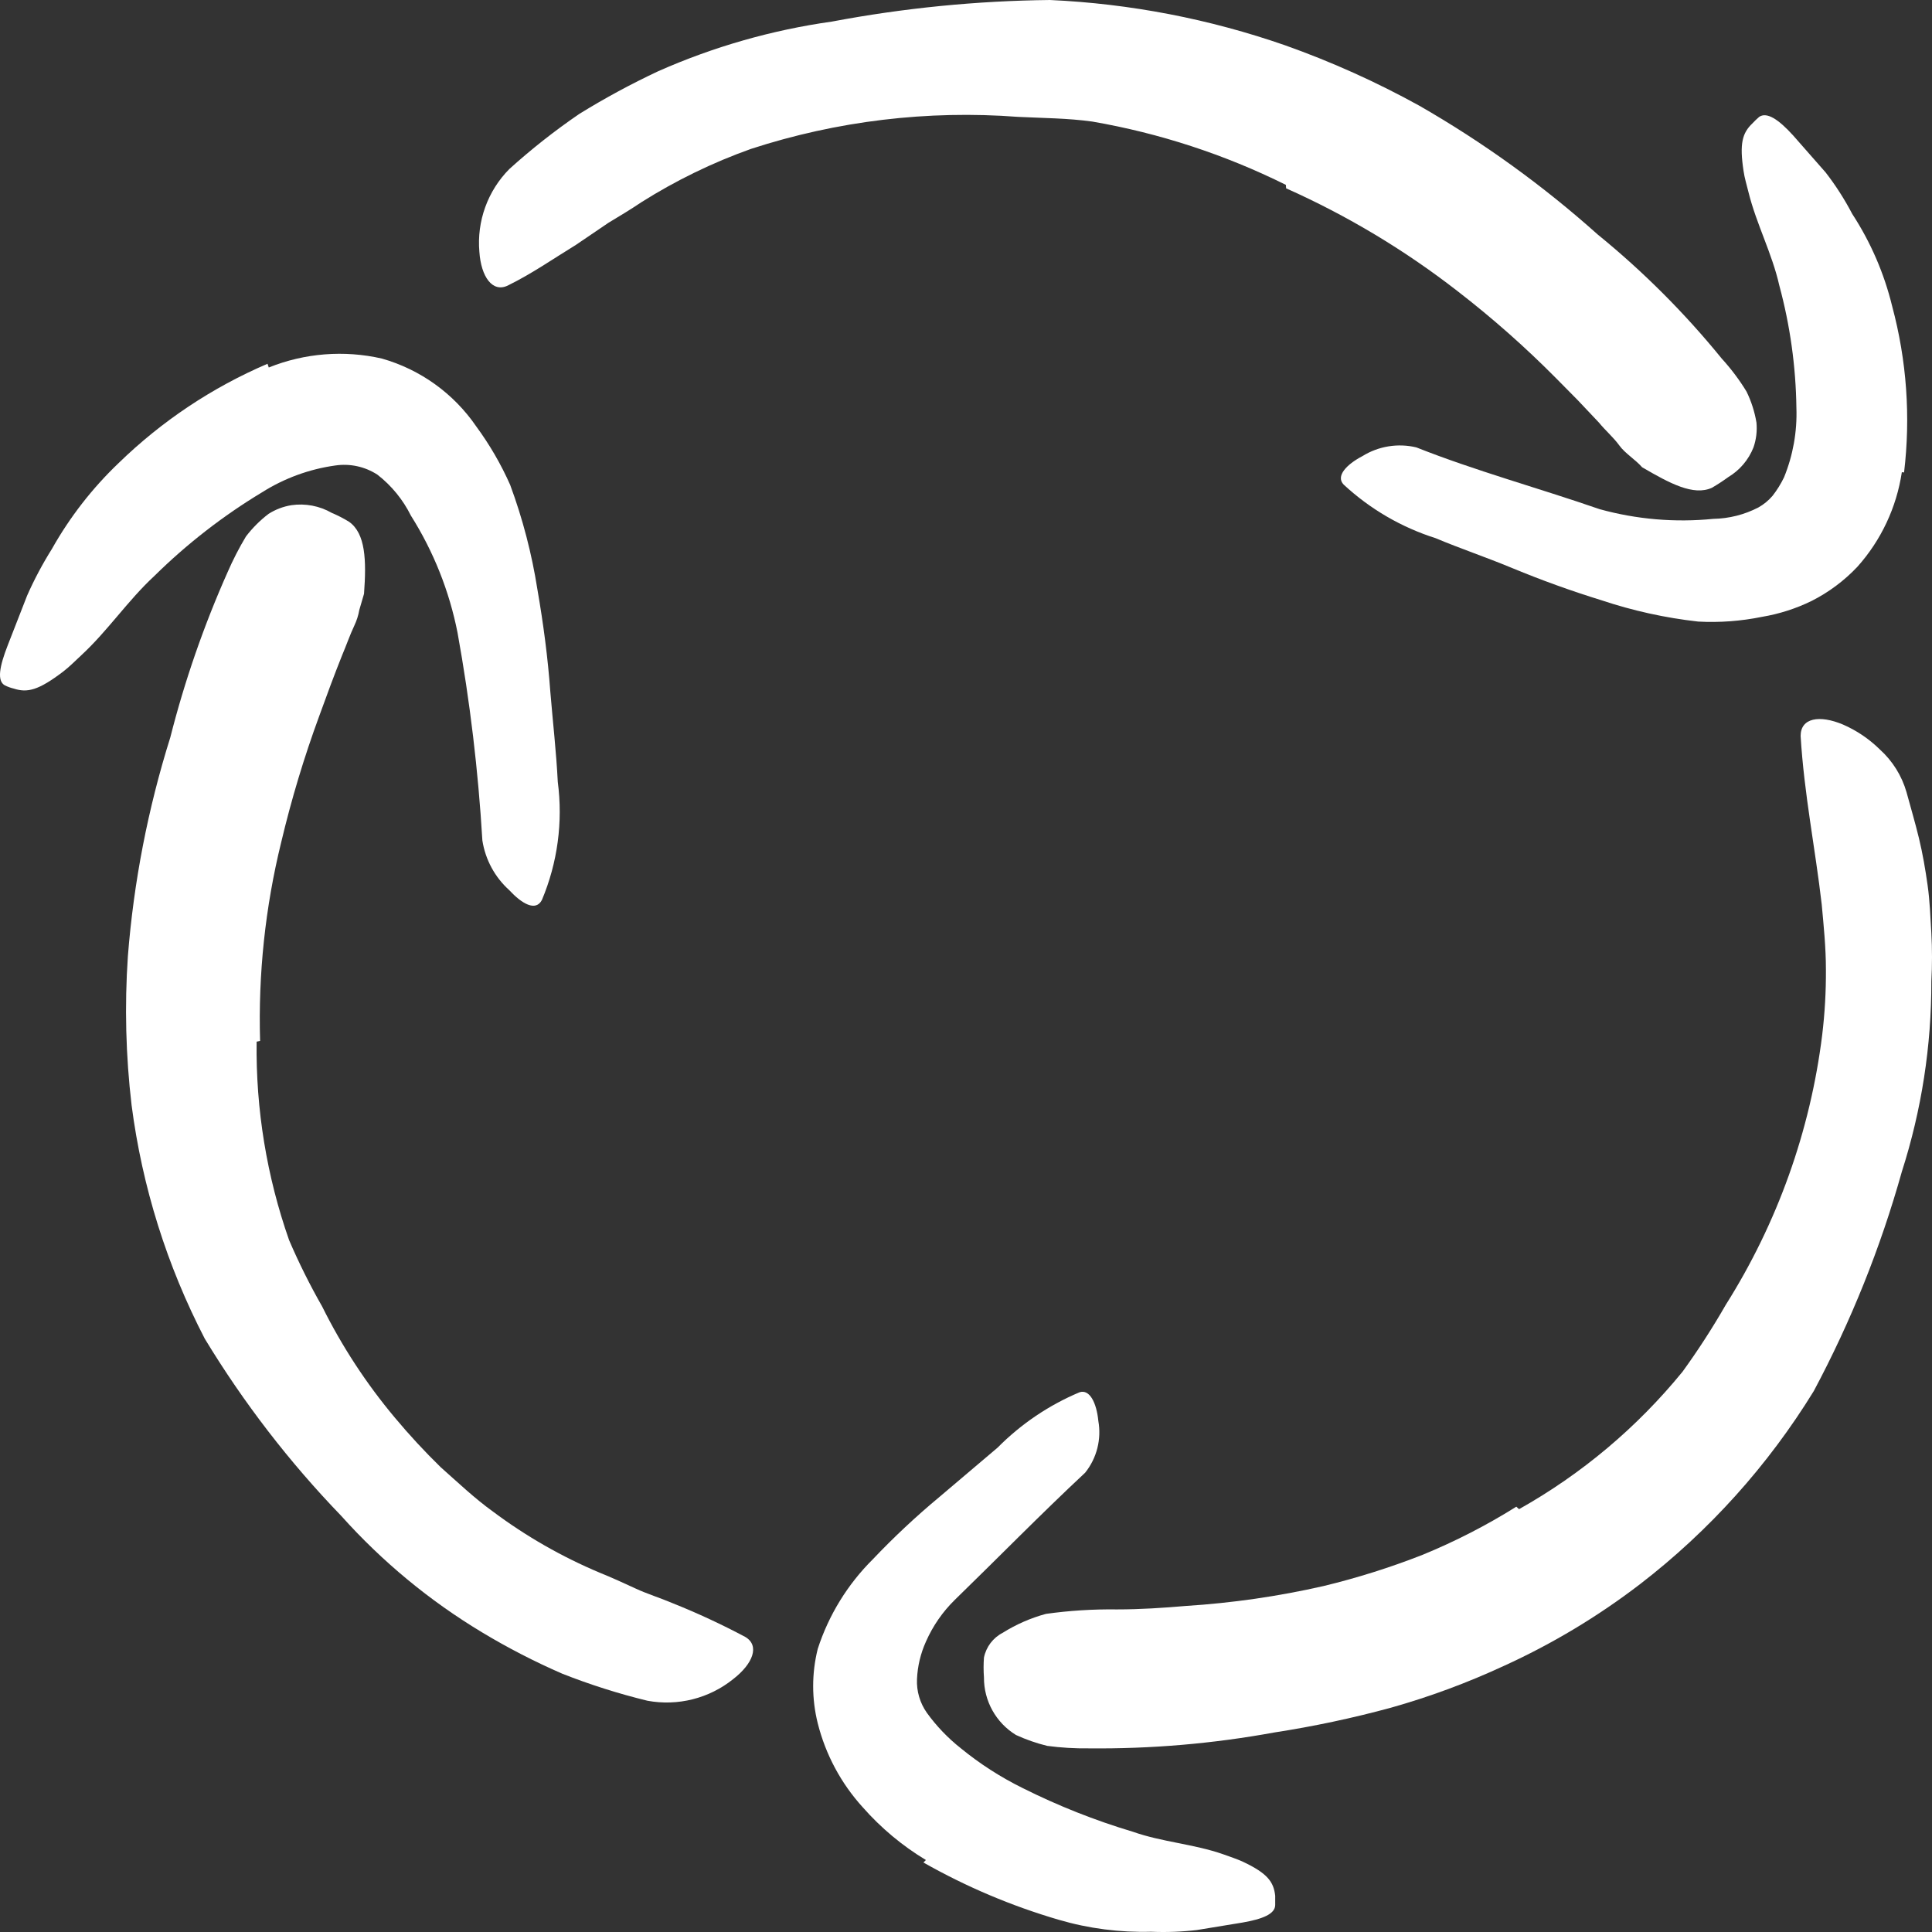
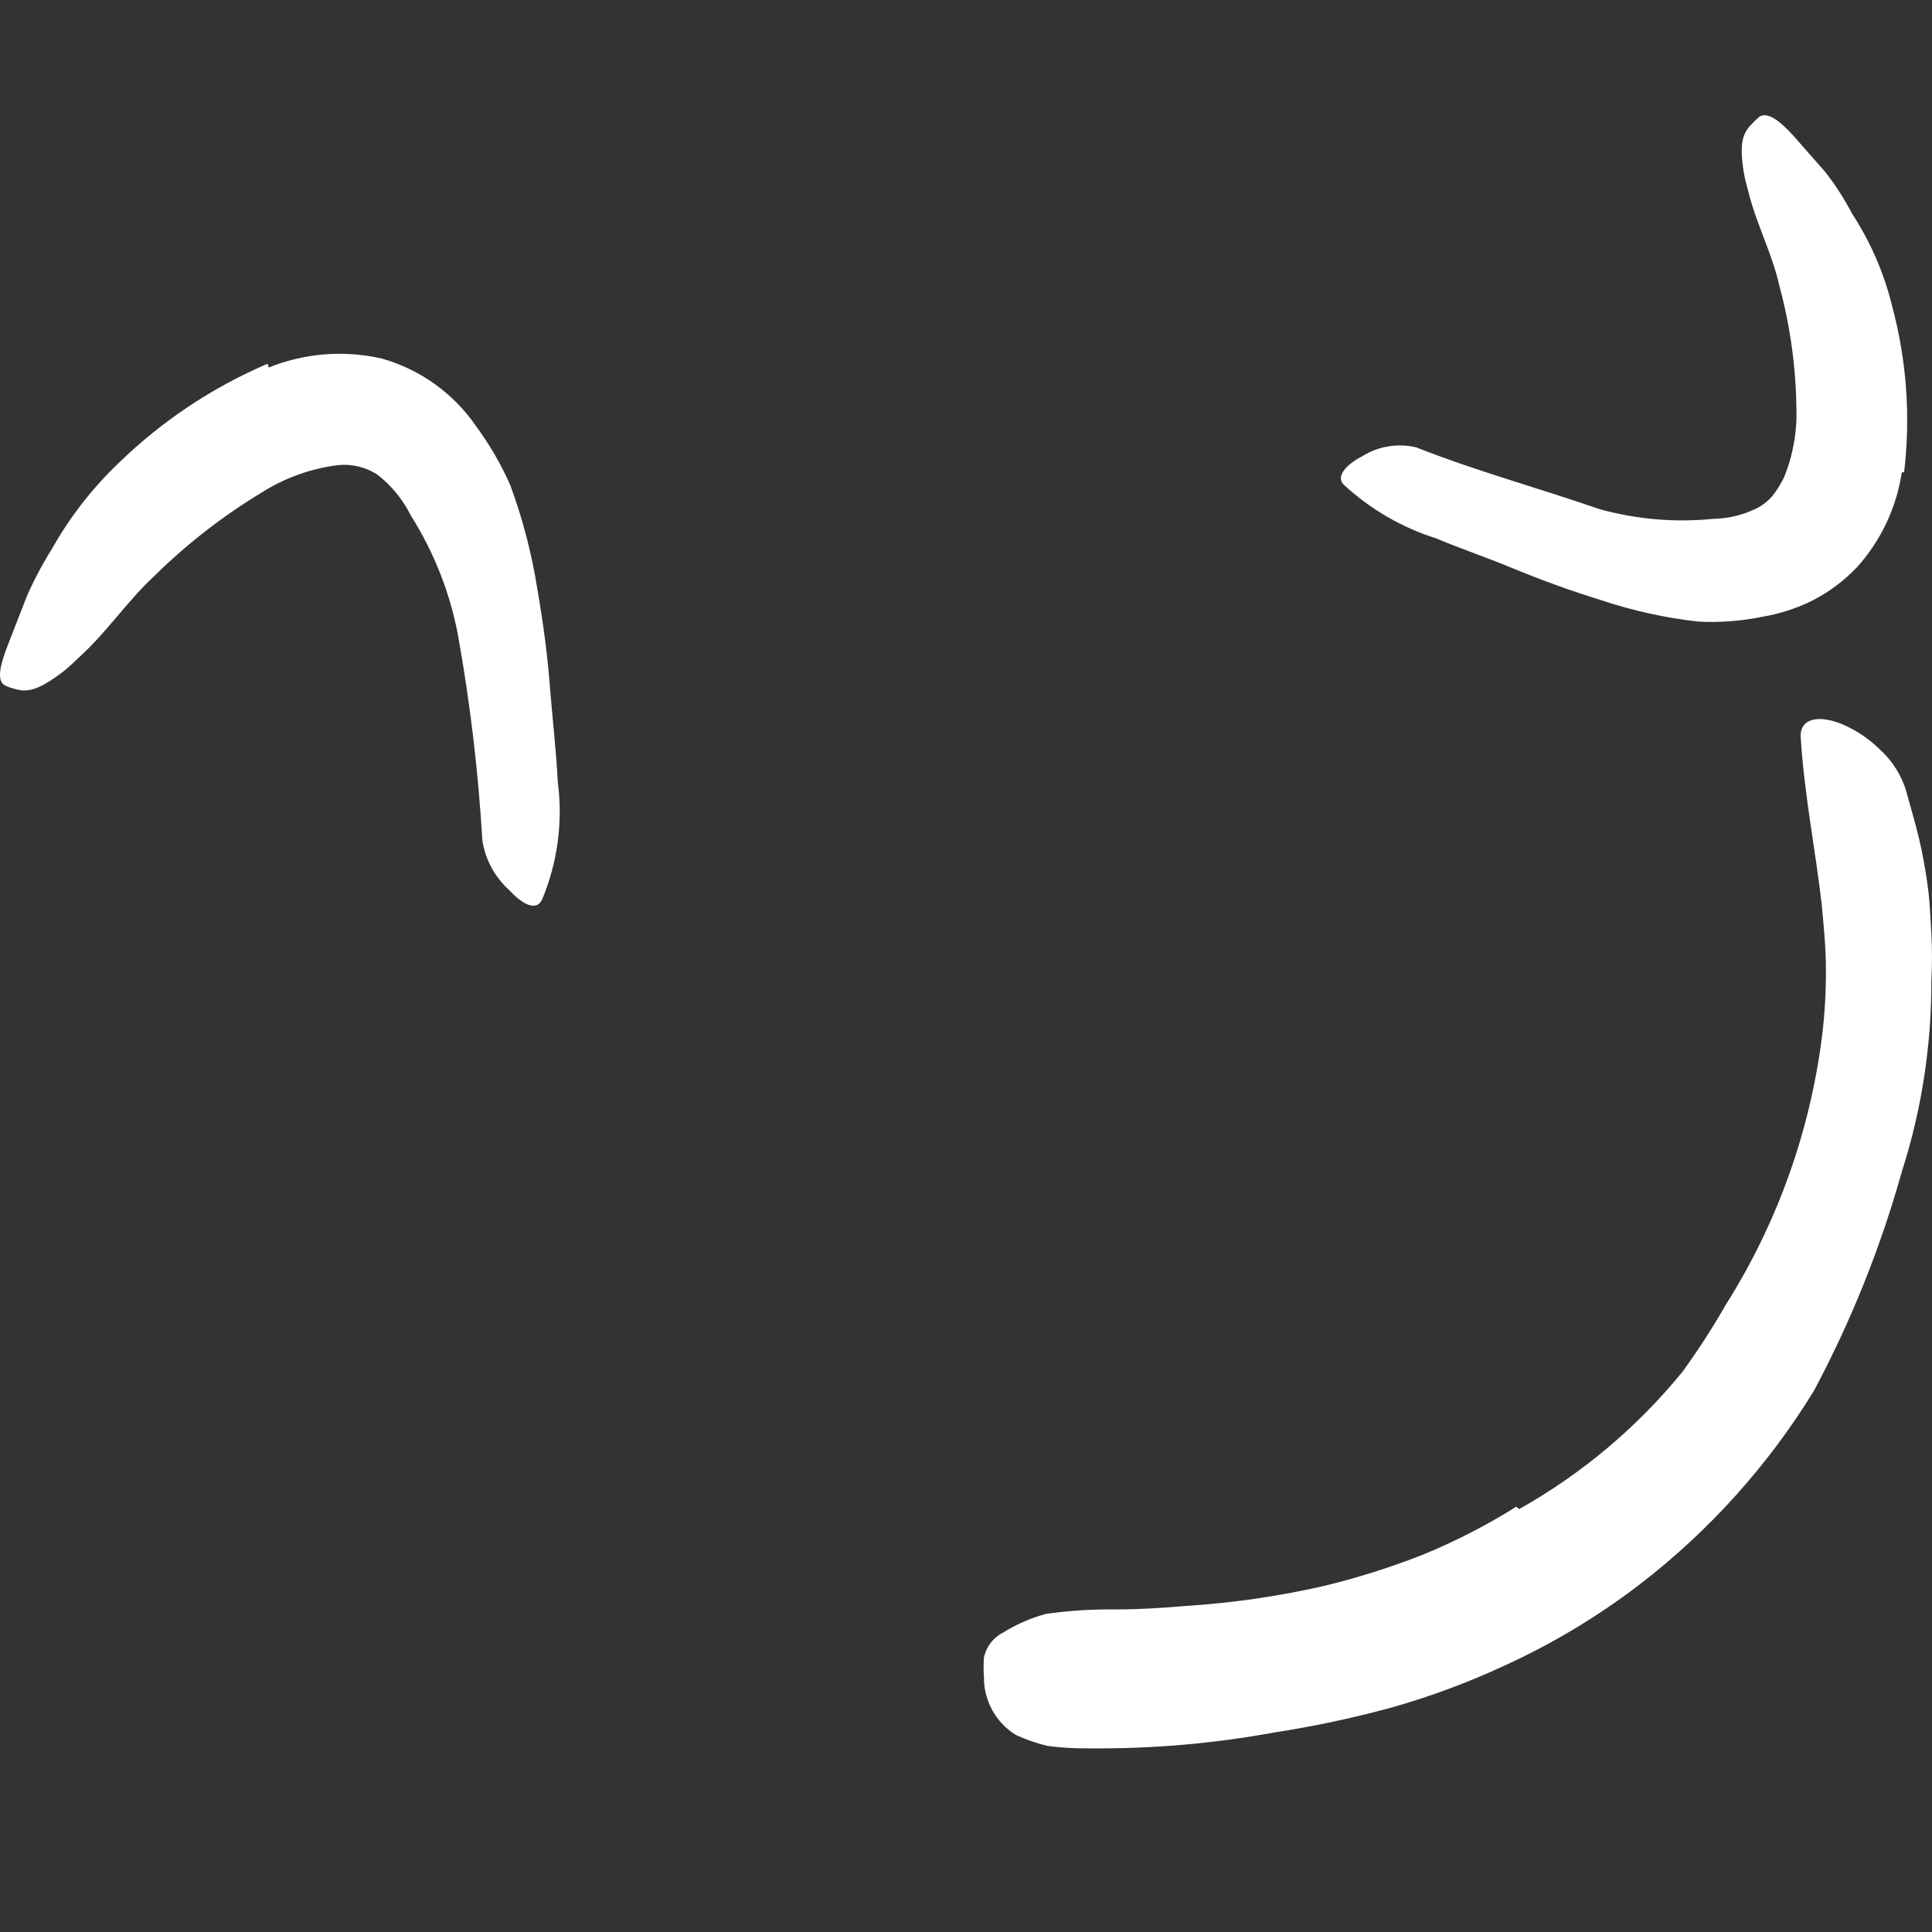
<svg xmlns="http://www.w3.org/2000/svg" width="98" height="98" viewBox="0 0 98 98" fill="none">
  <rect x="0" y="0" width="98" height="98" fill="#333333" stroke="none" />
-   <path d="M65.225 9.377C62.126 7.838 58.82 6.757 55.41 6.167C54.152 5.991 52.893 5.991 51.635 5.928C47.059 5.58 42.459 6.132 38.095 7.552C36.147 8.246 34.282 9.154 32.533 10.258C31.992 10.623 31.426 10.963 30.86 11.303L29.211 12.423C28.079 13.115 26.984 13.883 25.751 14.487C24.983 14.852 24.404 14.047 24.316 12.775C24.181 11.218 24.738 9.68 25.839 8.571C26.957 7.561 28.143 6.627 29.387 5.777C30.679 4.979 32.015 4.257 33.389 3.612C36.195 2.37 39.159 1.522 42.197 1.095C45.845 0.407 49.546 0.04 53.258 0C57.329 0.186 61.352 0.962 65.2 2.303C67.544 3.136 69.817 4.159 71.995 5.362C75.23 7.219 78.262 9.408 81.042 11.894C83.349 13.771 85.458 15.88 87.334 18.188C87.806 18.704 88.228 19.265 88.592 19.862C88.835 20.359 89.004 20.889 89.096 21.435C89.136 21.86 89.085 22.29 88.945 22.694C88.696 23.325 88.244 23.856 87.661 24.204C87.394 24.399 87.117 24.58 86.831 24.745C85.9 25.161 84.717 24.531 83.295 23.701C82.955 23.31 82.427 22.996 82.137 22.593C81.848 22.19 81.42 21.825 81.105 21.435L80.023 20.29L78.903 19.157C77.348 17.59 75.692 16.127 73.945 14.777C71.264 12.691 68.34 10.937 65.238 9.553L65.225 9.377Z" fill="white" />
  <path d="M96.47 23.952C96.202 25.736 95.419 27.403 94.217 28.748C93.548 29.458 92.76 30.045 91.889 30.485C91.094 30.873 90.246 31.144 89.373 31.29C88.309 31.507 87.222 31.588 86.139 31.529C84.469 31.342 82.824 30.979 81.231 30.447C79.683 29.969 78.186 29.427 76.726 28.823C75.267 28.219 74.109 27.841 72.825 27.3C71.088 26.75 69.494 25.821 68.157 24.581C67.742 24.154 68.295 23.562 69.113 23.134C69.928 22.629 70.911 22.471 71.844 22.694C74.826 23.877 78.01 24.745 81.143 25.828C83.017 26.346 84.971 26.513 86.906 26.319C87.704 26.305 88.488 26.107 89.196 25.739C89.469 25.586 89.711 25.386 89.914 25.148C90.139 24.859 90.333 24.547 90.493 24.216C90.949 23.1 91.164 21.898 91.122 20.692C91.094 18.591 90.802 16.503 90.253 14.475C89.888 12.851 89.096 11.378 88.693 9.755C88.605 9.39 88.492 9.037 88.441 8.672C88.228 7.275 88.379 6.746 88.894 6.255C89.001 6.14 89.115 6.031 89.234 5.928C89.624 5.664 90.216 6.054 90.958 6.872L92.606 8.748C93.116 9.407 93.567 10.111 93.953 10.85C94.889 12.284 95.574 13.867 95.979 15.532C96.717 18.278 96.922 21.141 96.583 23.965L96.47 23.952Z" fill="white" />
-   <path d="M13.017 52.838C12.972 56.266 13.53 59.674 14.665 62.908C15.159 64.058 15.718 65.18 16.339 66.268C17.341 68.287 18.579 70.18 20.026 71.907C20.759 72.785 21.535 73.625 22.354 74.424C23.222 75.192 24.065 75.998 25.009 76.677C26.68 77.926 28.497 78.966 30.419 79.774C31.036 80.025 31.678 80.315 32.244 80.579C32.81 80.844 33.502 81.058 34.119 81.322C35.378 81.825 36.609 82.397 37.806 83.034C38.548 83.474 38.196 84.393 37.189 85.173C35.967 86.155 34.377 86.555 32.836 86.268C31.367 85.91 29.925 85.452 28.519 84.897C27.116 84.287 25.753 83.584 24.442 82.794C21.783 81.194 19.378 79.204 17.308 76.891C14.674 74.162 12.353 71.148 10.387 67.905C8.467 64.204 7.211 60.195 6.675 56.061C6.379 53.554 6.316 51.026 6.486 48.509C6.782 44.739 7.504 41.015 8.638 37.407C9.367 34.535 10.339 31.731 11.544 29.025C11.815 28.401 12.126 27.795 12.476 27.212C12.805 26.781 13.19 26.396 13.621 26.067C13.973 25.843 14.367 25.693 14.778 25.626C15.486 25.523 16.209 25.66 16.829 26.016C17.134 26.144 17.429 26.296 17.71 26.47C18.541 27.061 18.591 28.408 18.465 30.12L18.226 30.938C18.178 31.212 18.094 31.479 17.974 31.731C17.748 32.209 17.572 32.725 17.358 33.228C16.955 34.236 16.578 35.255 16.2 36.3C15.426 38.403 14.779 40.551 14.262 42.731C13.454 46.024 13.094 49.411 13.193 52.801L13.017 52.838Z" fill="white" />
  <path d="M13.633 18.641C15.455 17.909 17.457 17.75 19.371 18.188C21.317 18.74 23.009 19.956 24.153 21.624C24.833 22.549 25.412 23.544 25.877 24.594C26.514 26.314 26.977 28.093 27.261 29.906C27.563 31.643 27.79 33.367 27.915 35.091C28.041 36.614 28.217 38.137 28.293 39.66C28.561 41.694 28.283 43.761 27.488 45.651C27.173 46.256 26.468 45.84 25.826 45.148C25.098 44.49 24.618 43.601 24.468 42.631C24.259 39.097 23.839 35.579 23.209 32.096C22.793 29.987 21.991 27.973 20.843 26.155C20.44 25.344 19.86 24.634 19.145 24.078C18.512 23.667 17.752 23.502 17.006 23.612C15.686 23.796 14.42 24.26 13.293 24.972C11.312 26.166 9.479 27.59 7.832 29.213C6.473 30.472 5.479 31.983 4.12 33.241C3.818 33.518 3.541 33.807 3.214 34.059C1.956 35.016 1.39 35.154 0.697 34.928C0.541 34.891 0.389 34.836 0.244 34.764C-0.158 34.538 -0.032 33.82 0.395 32.725L1.377 30.208C1.739 29.39 2.16 28.599 2.635 27.841C3.541 26.23 4.682 24.762 6.02 23.486C8.207 21.359 10.766 19.652 13.57 18.452L13.633 18.641Z" fill="white" />
  <path d="M77.053 76.552C80.23 74.768 83.043 72.403 85.346 69.579C86.135 68.49 86.866 67.36 87.535 66.193C90.154 62.044 91.826 57.368 92.43 52.499C92.563 51.396 92.626 50.286 92.619 49.176C92.619 48.068 92.506 46.961 92.405 45.866C92.078 43.034 91.512 40.265 91.336 37.332C91.336 36.413 92.292 36.25 93.487 36.753C94.18 37.055 94.811 37.482 95.35 38.012C95.998 38.596 96.469 39.35 96.709 40.189C96.923 40.97 97.149 41.737 97.338 42.518C97.527 43.298 97.665 44.104 97.778 44.909C97.892 45.715 97.917 46.52 97.967 47.326C98.011 48.139 98.011 48.954 97.967 49.768C97.976 53.048 97.471 56.31 96.47 59.434C95.389 63.294 93.891 67.025 92.003 70.561C89.686 74.333 86.701 77.652 83.194 80.353C81.052 81.996 78.73 83.389 76.273 84.507C74.428 85.362 72.518 86.069 70.561 86.621C68.61 87.152 66.631 87.572 64.634 87.88C61.533 88.447 58.386 88.716 55.234 88.685C54.527 88.694 53.821 88.652 53.12 88.559C52.575 88.426 52.044 88.24 51.534 88.006C50.519 87.384 49.903 86.276 49.911 85.086C49.886 84.75 49.886 84.414 49.911 84.079C50.022 83.536 50.374 83.073 50.867 82.82C51.546 82.395 52.284 82.072 53.057 81.863C54.249 81.696 55.452 81.621 56.656 81.637C57.826 81.637 58.996 81.561 60.154 81.461C62.501 81.312 64.832 80.976 67.125 80.454C68.837 80.041 70.519 79.511 72.159 78.868C73.811 78.19 75.402 77.374 76.915 76.426L77.053 76.552Z" fill="white" />
-   <path d="M46.967 94.349C45.766 93.626 44.684 92.721 43.758 91.668C42.66 90.459 41.878 88.998 41.48 87.414C41.17 86.174 41.17 84.877 41.48 83.638C42.036 81.923 42.994 80.365 44.274 79.094C45.331 77.98 46.453 76.93 47.633 75.948L50.603 73.43C51.79 72.232 53.201 71.278 54.756 70.624C55.272 70.447 55.624 71.165 55.712 72.071C55.879 73.003 55.636 73.962 55.045 74.701C52.767 76.829 50.603 79.044 48.439 81.146C47.817 81.754 47.317 82.476 46.967 83.273C46.697 83.872 46.543 84.517 46.514 85.174C46.487 85.784 46.664 86.386 47.017 86.885C47.503 87.557 48.078 88.158 48.728 88.673C49.696 89.466 50.752 90.145 51.874 90.699C53.669 91.598 55.538 92.339 57.461 92.914C58.958 93.443 60.544 93.531 62.054 94.06C62.394 94.186 62.721 94.286 63.048 94.437C64.306 95.029 64.608 95.469 64.684 96.162C64.684 96.325 64.684 96.489 64.684 96.627C64.684 97.093 64.029 97.345 63.023 97.521L60.72 97.899C59.948 97.991 59.169 98.02 58.392 97.987C56.81 98.03 55.23 97.826 53.711 97.382C51.316 96.682 49.011 95.707 46.841 94.475L46.967 94.349Z" fill="white" />
</svg>